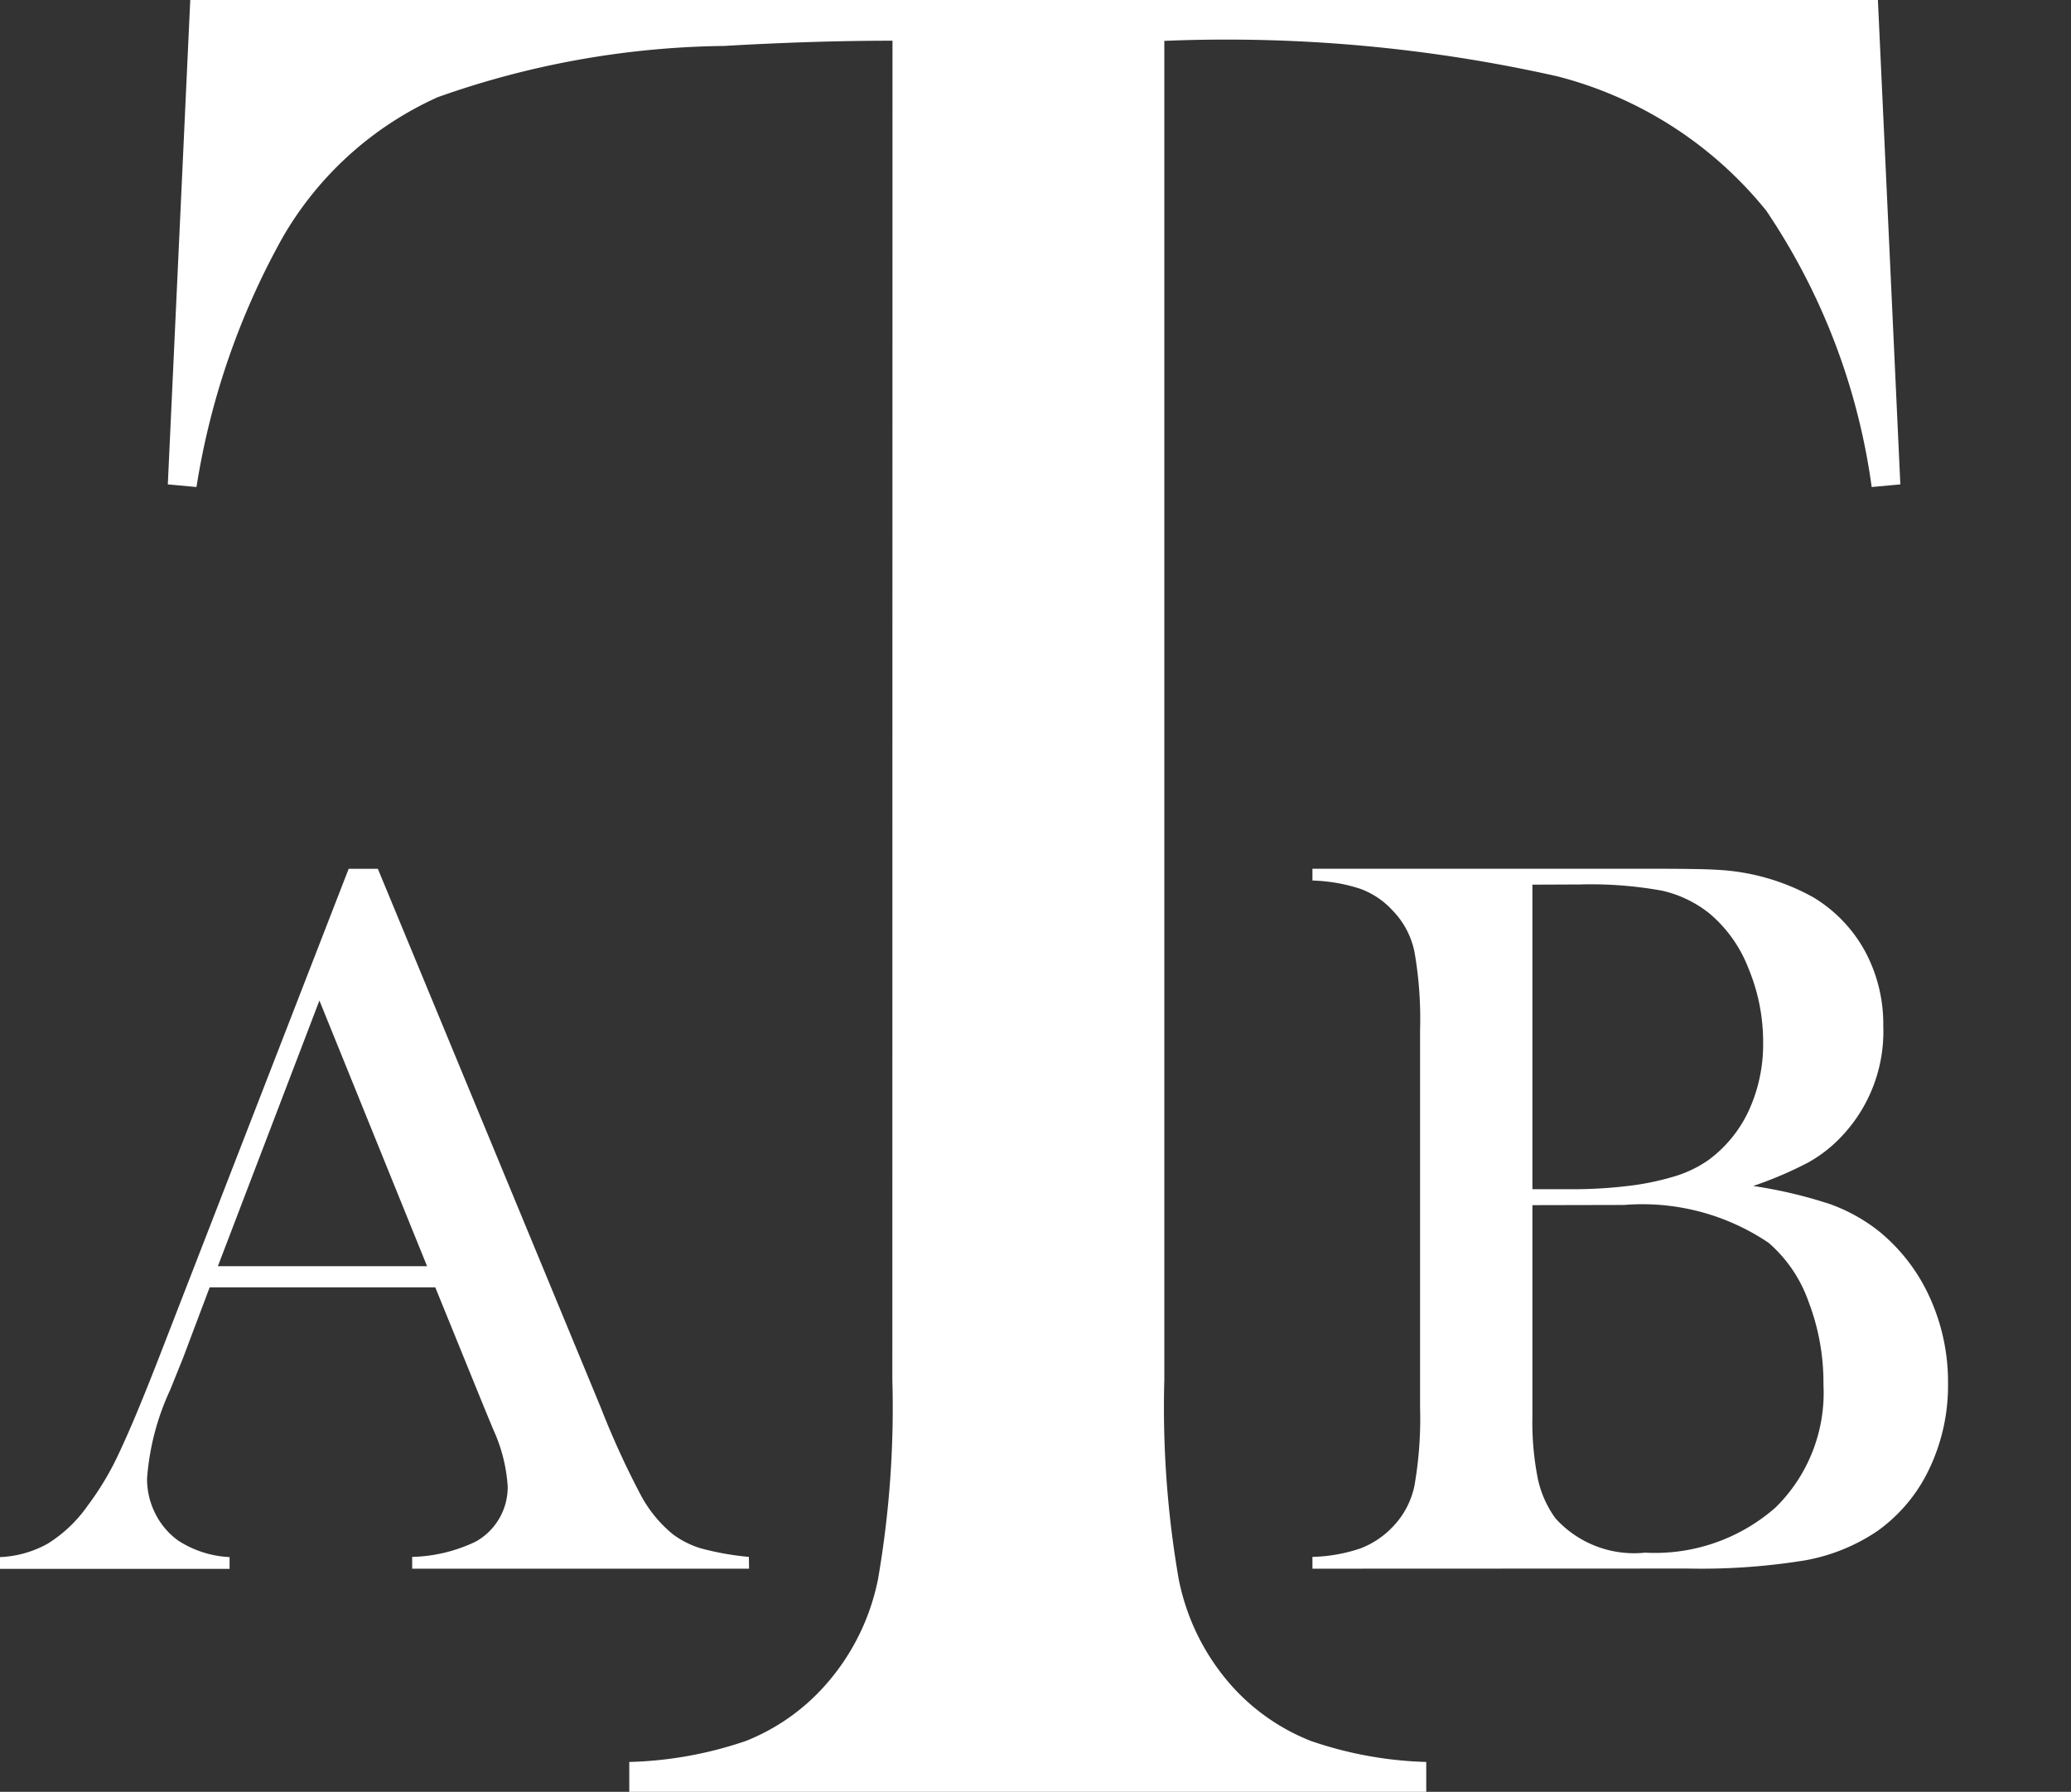
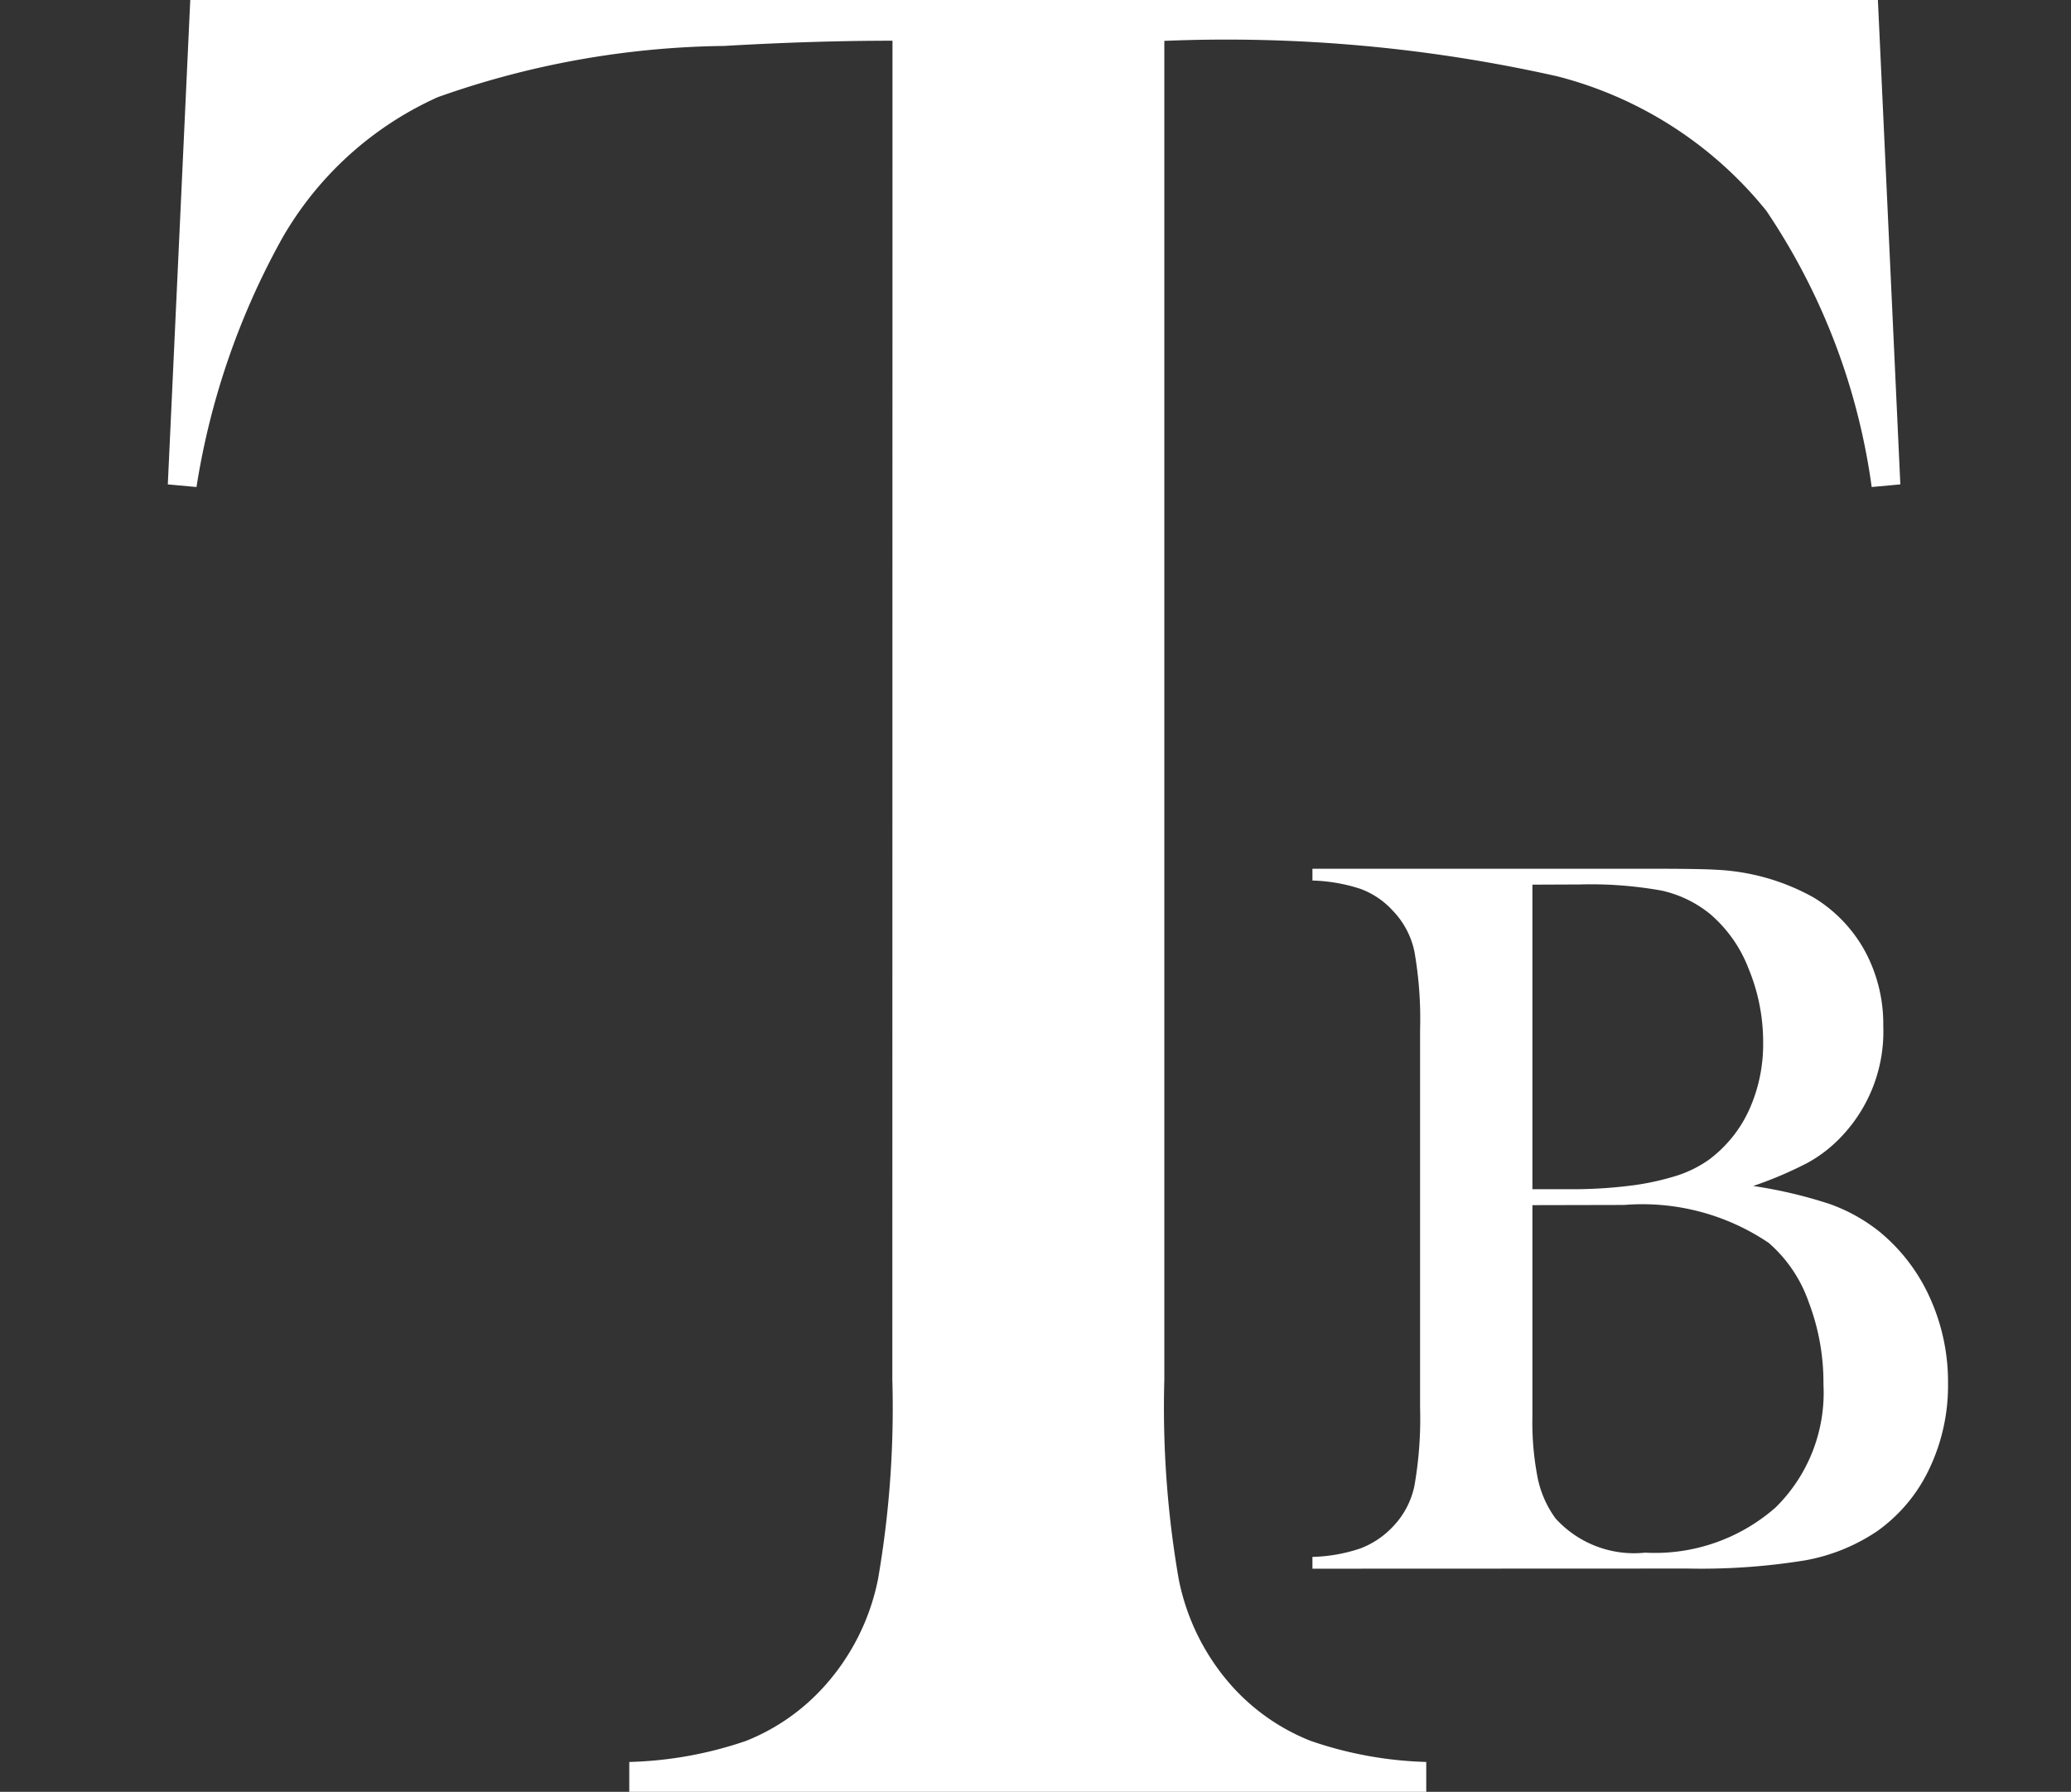
<svg xmlns="http://www.w3.org/2000/svg" width="41.613" height="36" viewBox="0 0 41.613 36">
  <rect x="0" y="0" width="41.613" height="36" fill="#333333" stroke="none" />
  <g id="グループ_276" data-name="グループ 276" transform="translate(-773.438 403)">
    <path id="パス_1" data-name="パス 1" d="M16.156-271.116q-1.579,0-3.384.105a17.777,17.777,0,0,0-5.752,1.029A6.833,6.833,0,0,0,3.9-267.16a15.107,15.107,0,0,0-1.729,5.011l-.576-.053.451-9.732H35.956l.451,9.732-.576.053a13.083,13.083,0,0,0-2.118-5.552,7.921,7.921,0,0,0-4.2-2.7,30.318,30.318,0,0,0-7.895-.712v26.9a20.181,20.181,0,0,0,.288,4,4.549,4.549,0,0,0,1.065,2.149,4.2,4.2,0,0,0,1.592,1.108,7.763,7.763,0,0,0,2.318.422v.607H10.867v-.607a7.842,7.842,0,0,0,2.343-.422A4.2,4.2,0,0,0,14.8-238.07a4.543,4.543,0,0,0,1.065-2.136,20.153,20.153,0,0,0,.288-4.009Z" transform="translate(775.215 -131.066)" fill="#fff" />
-     <path id="パス_3" data-name="パス 3" d="M13.489-92.578H6.72v-.237A3.105,3.105,0,0,0,8-93.124a1.251,1.251,0,0,0,.639-1.113,3.234,3.234,0,0,0-.288-1.133L8.173-95.8l-.989-2.431H2.651l-.536,1.422-.258.639a5.1,5.1,0,0,0-.464,1.782,1.529,1.529,0,0,0,.17.711,1.48,1.48,0,0,0,.458.536,2.08,2.08,0,0,0,1.03.33v.237H-1.562v-.237A2.137,2.137,0,0,0-.6-93.083a2.755,2.755,0,0,0,.8-.762,5.818,5.818,0,0,0,.644-1.087q.314-.664.829-1.993l3.771-9.715H6.03l4.481,10.828a17.094,17.094,0,0,0,.8,1.751,2.6,2.6,0,0,0,.649.793,1.828,1.828,0,0,0,.567.283,5.7,5.7,0,0,0,.958.17Zm-6.47-6.078-2.163-5.337-2.04,5.337Z" transform="translate(775 -278.905)" fill="#fff" />
    <path id="パス_2" data-name="パス 2" d="M3.828-92.578v-.237a3.24,3.24,0,0,0,.963-.17,1.749,1.749,0,0,0,.644-.428,1.666,1.666,0,0,0,.443-.834,7.822,7.822,0,0,0,.113-1.566v-7.593a7.822,7.822,0,0,0-.113-1.566,1.667,1.667,0,0,0-.443-.834,1.637,1.637,0,0,0-.649-.433,3.4,3.4,0,0,0-.958-.165v-.237H10.6q1.03,0,1.35.021a4.428,4.428,0,0,1,1.947.556,2.869,2.869,0,0,1,1.035,1.082,3.086,3.086,0,0,1,.366,1.5,3.06,3.06,0,0,1-.834,2.215,2.752,2.752,0,0,1-.68.531,7.8,7.8,0,0,1-1.1.469,9.307,9.307,0,0,1,1.535.361,3.471,3.471,0,0,1,.989.546,3.651,3.651,0,0,1,1.025,1.334,4.094,4.094,0,0,1,.366,1.726,3.889,3.889,0,0,1-.376,1.715,3.218,3.218,0,0,1-1.046,1.252,3.78,3.78,0,0,1-1.447.587,13.005,13.005,0,0,1-2.364.165Zm4.42-13.743v6.119h.834a9.35,9.35,0,0,0,1.216-.082,5.3,5.3,0,0,0,.881-.2,2.39,2.39,0,0,0,.613-.309,2.58,2.58,0,0,0,.809-1,3.19,3.19,0,0,0,.283-1.355,3.837,3.837,0,0,0-.294-1.489,2.717,2.717,0,0,0-.778-1.1,2.35,2.35,0,0,0-.963-.464,8,8,0,0,0-1.643-.124Zm0,6.439v4.245a5.8,5.8,0,0,0,.108,1.247,2.1,2.1,0,0,0,.355.8,2.129,2.129,0,0,0,1.8.69,3.671,3.671,0,0,0,2.622-.907,3.232,3.232,0,0,0,.963-2.473,4.547,4.547,0,0,0-.3-1.664,2.786,2.786,0,0,0-.8-1.18,4.538,4.538,0,0,0-2.905-.762Z" transform="translate(795.981 -278.905)" fill="#fff" />
-     <rect id="長方形_32" data-name="長方形 32" width="3.429" height="30.989" transform="translate(811.622 -403)" fill="none" />
  </g>
</svg>